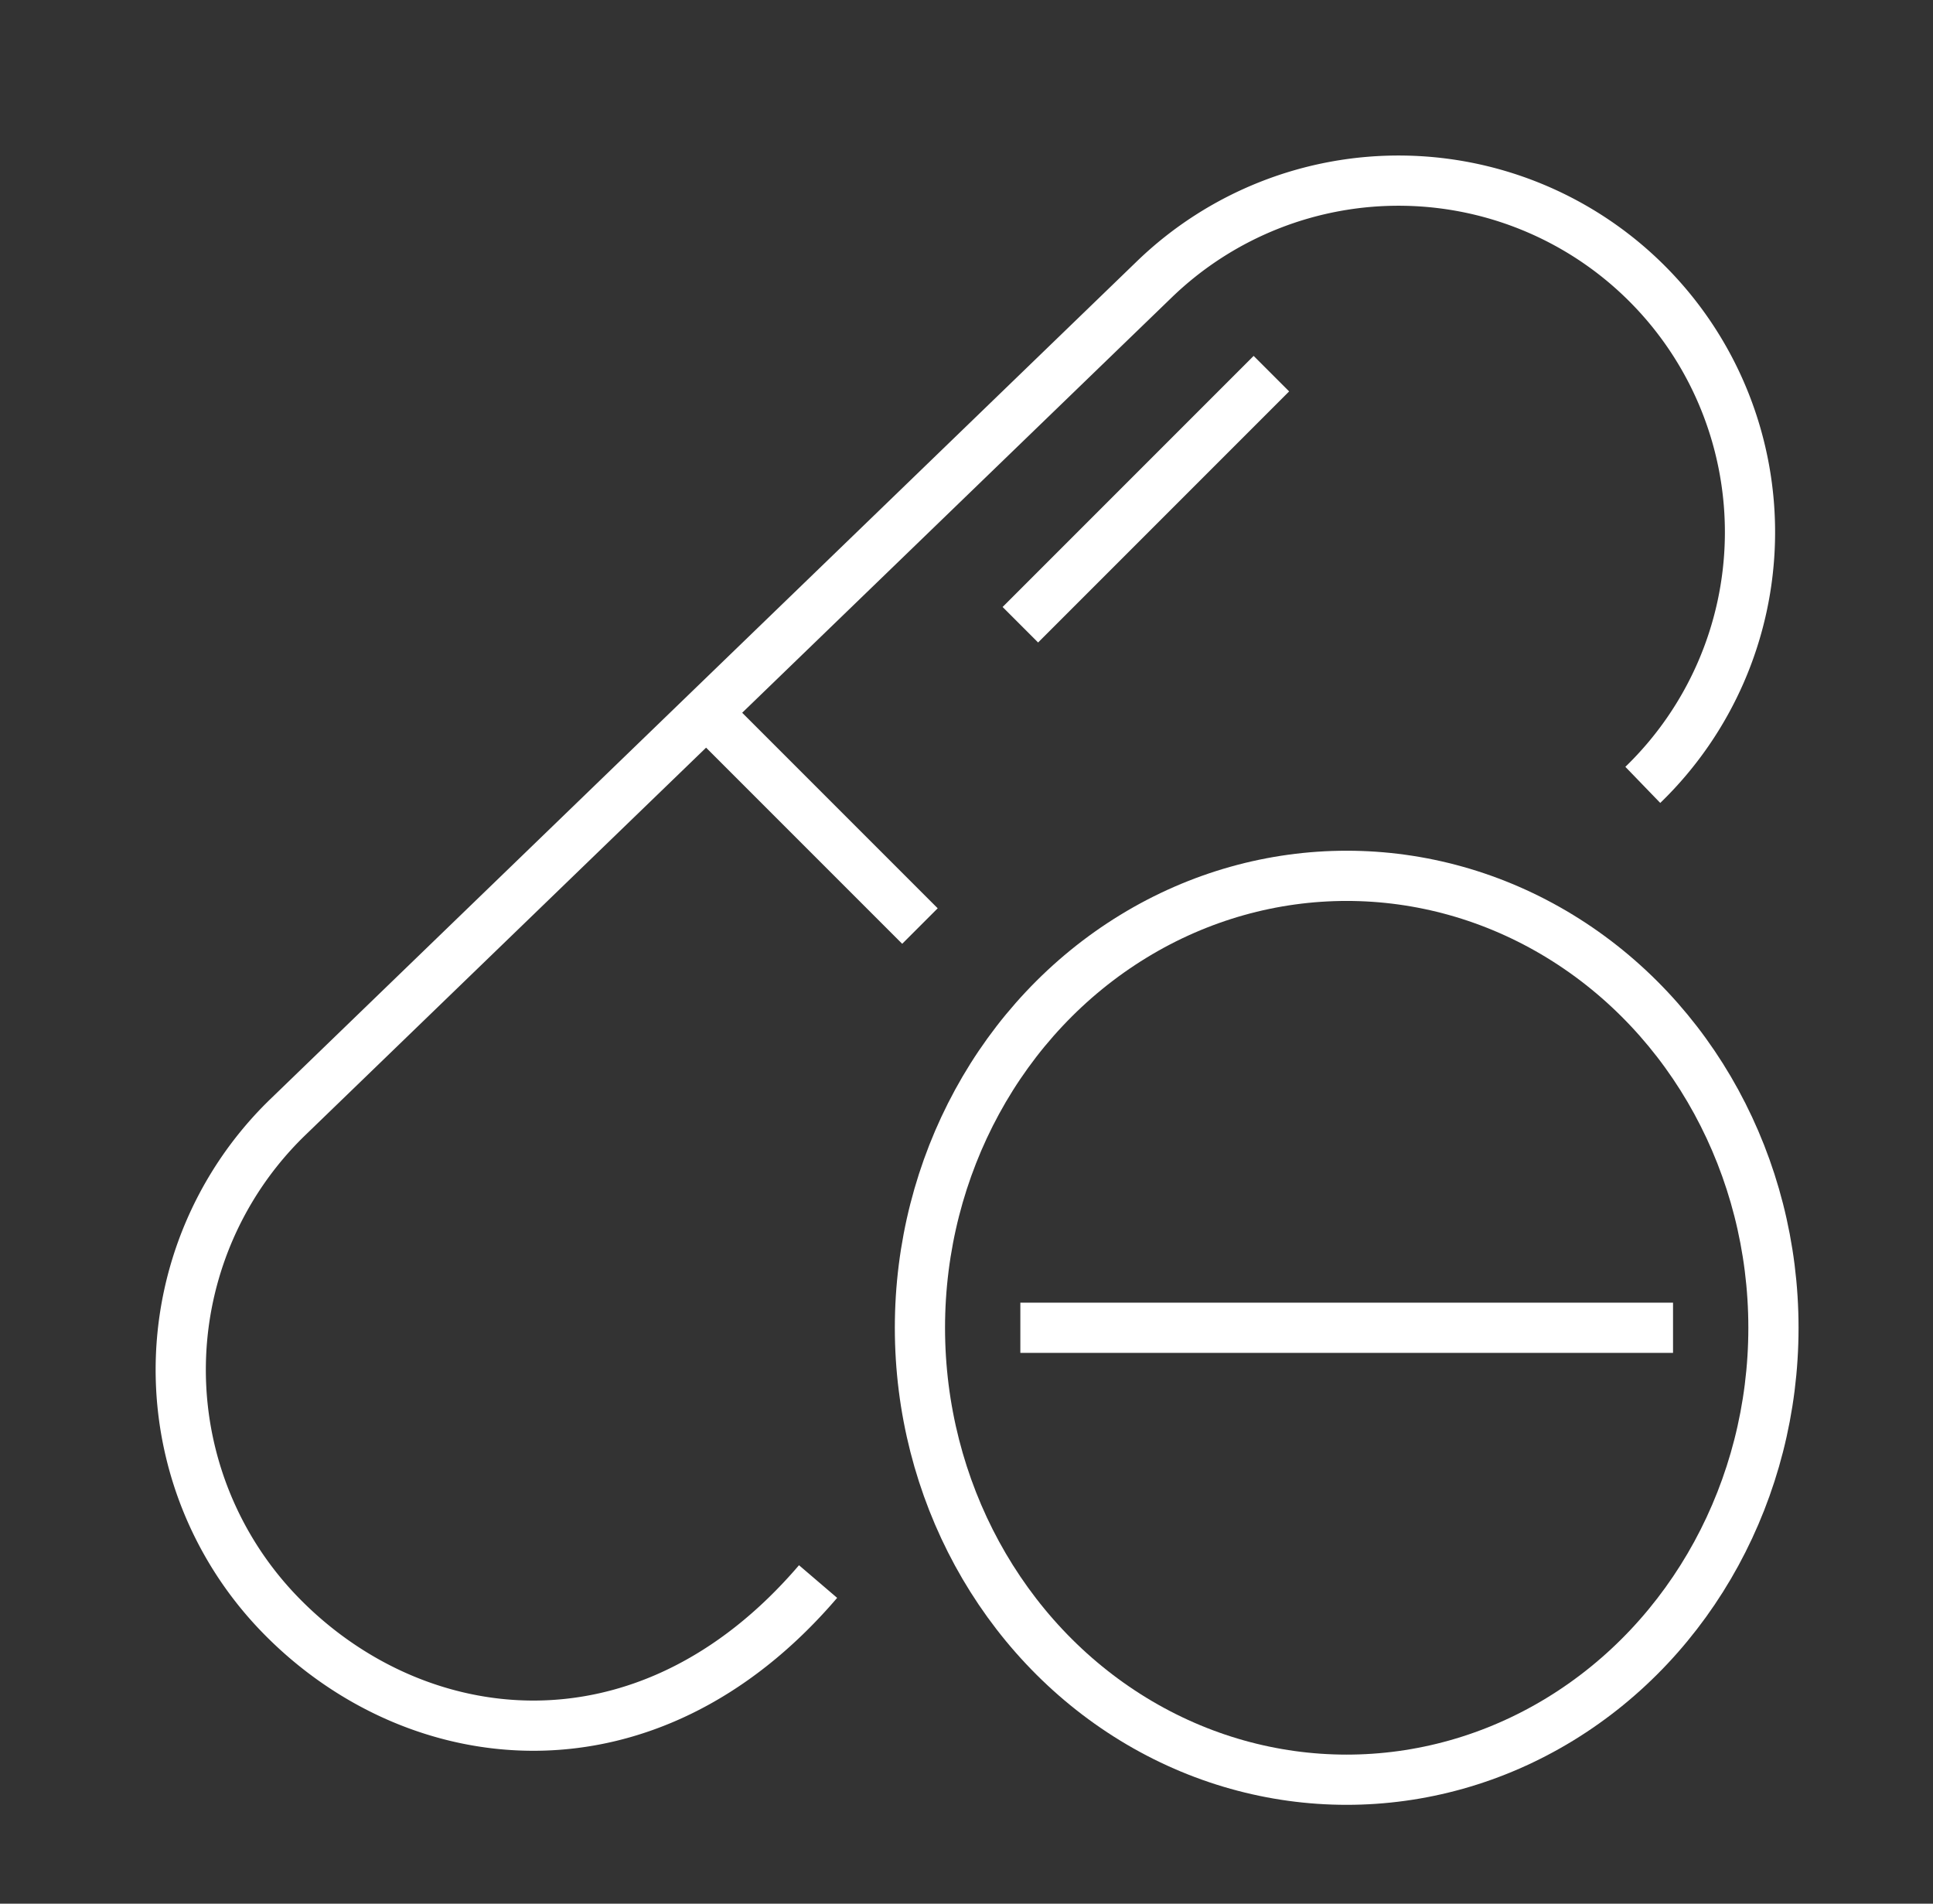
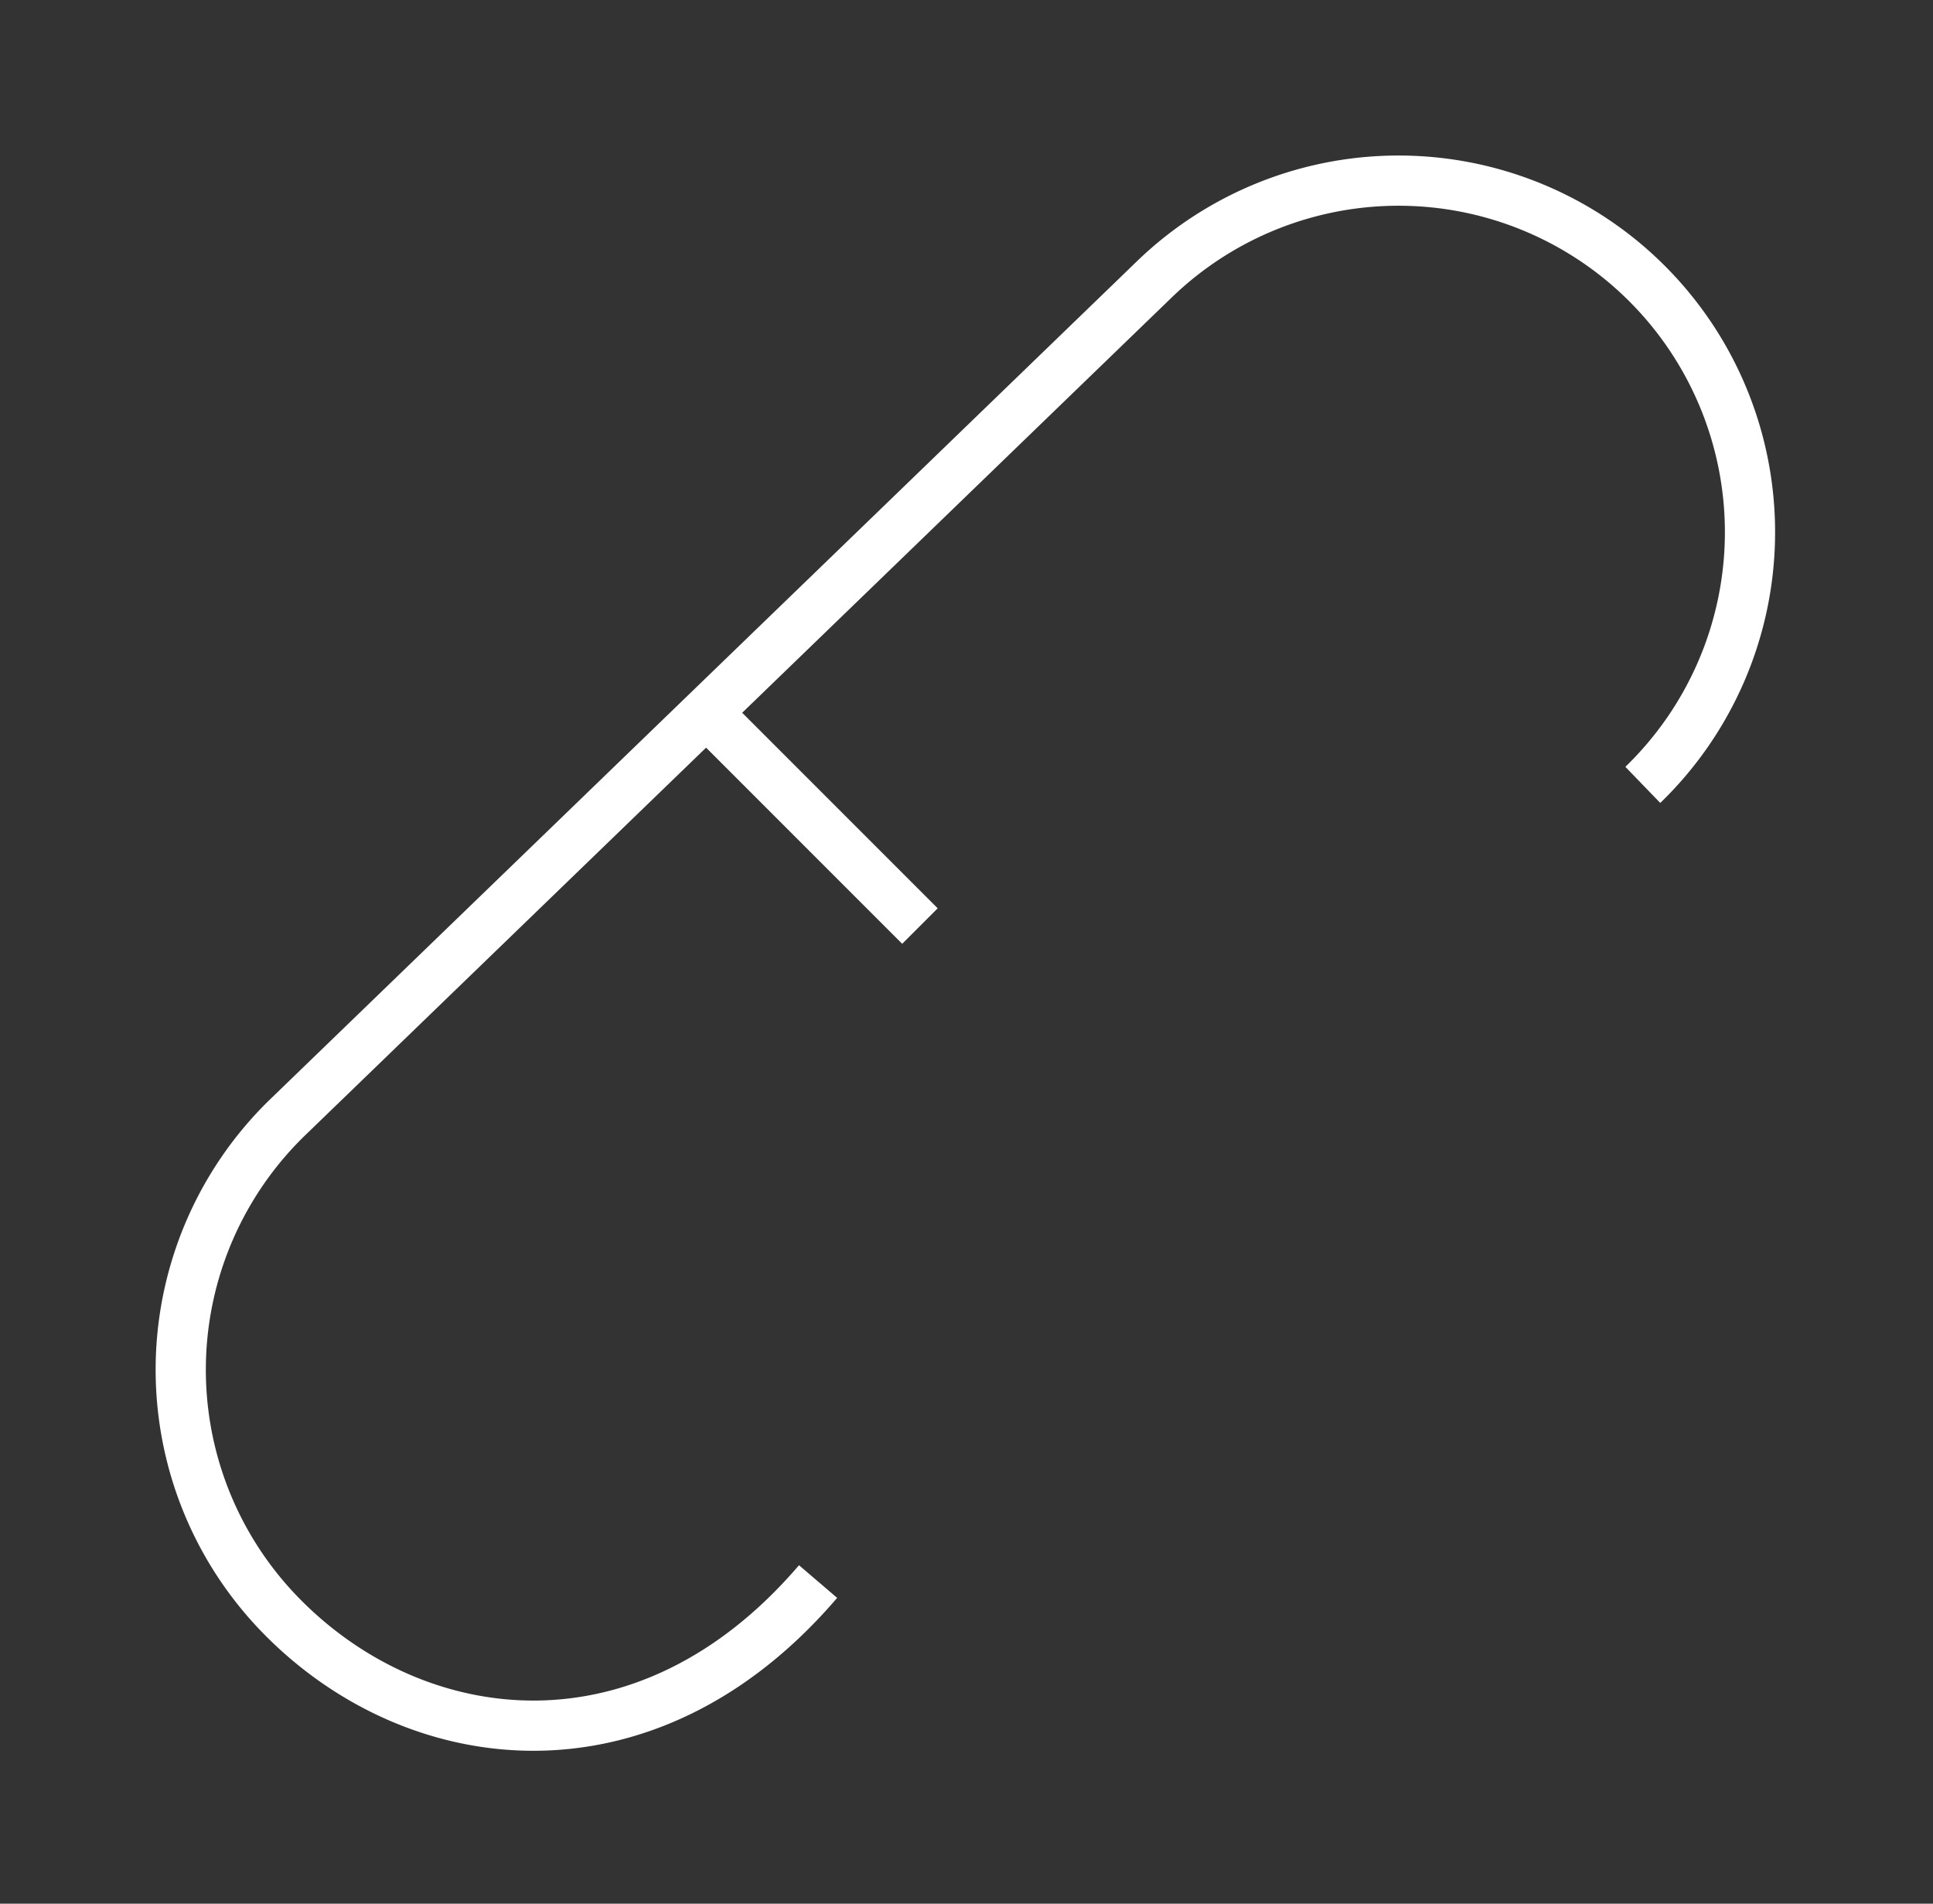
<svg xmlns="http://www.w3.org/2000/svg" viewBox="0 0 38.501 37.91">
  <rect x="0" y="0" width="38.501" height="37.91" fill="#333333" stroke="none" />
  <defs>
    <style>.a,.c{fill:none;}.a{stroke:#fff;}.b{stroke:none;}</style>
  </defs>
  <g transform="translate(-516.177 -852.059)">
    <g class="a" transform="translate(534 869)">
      <ellipse class="b" cx="9" cy="9.5" rx="9" ry="9.5" />
-       <ellipse class="c" cx="9" cy="9.5" rx="8.5" ry="9" />
    </g>
    <path class="a" d="M0,31a7,7,0,0,0,14,0V7h0A7,7,0,0,0,7,0C3.134,0-.489,2.909.01,8.163" transform="matrix(-0.695, -0.719, 0.719, -0.695, 526.609, 889.234)" />
-     <line class="a" x2="13" transform="translate(536.5 878.5)" />
    <line class="a" x2="4" y2="4" transform="translate(530.5 866.5)" />
-     <line class="a" y1="5" x2="5" transform="translate(536.5 859.5)" />
  </g>
</svg>